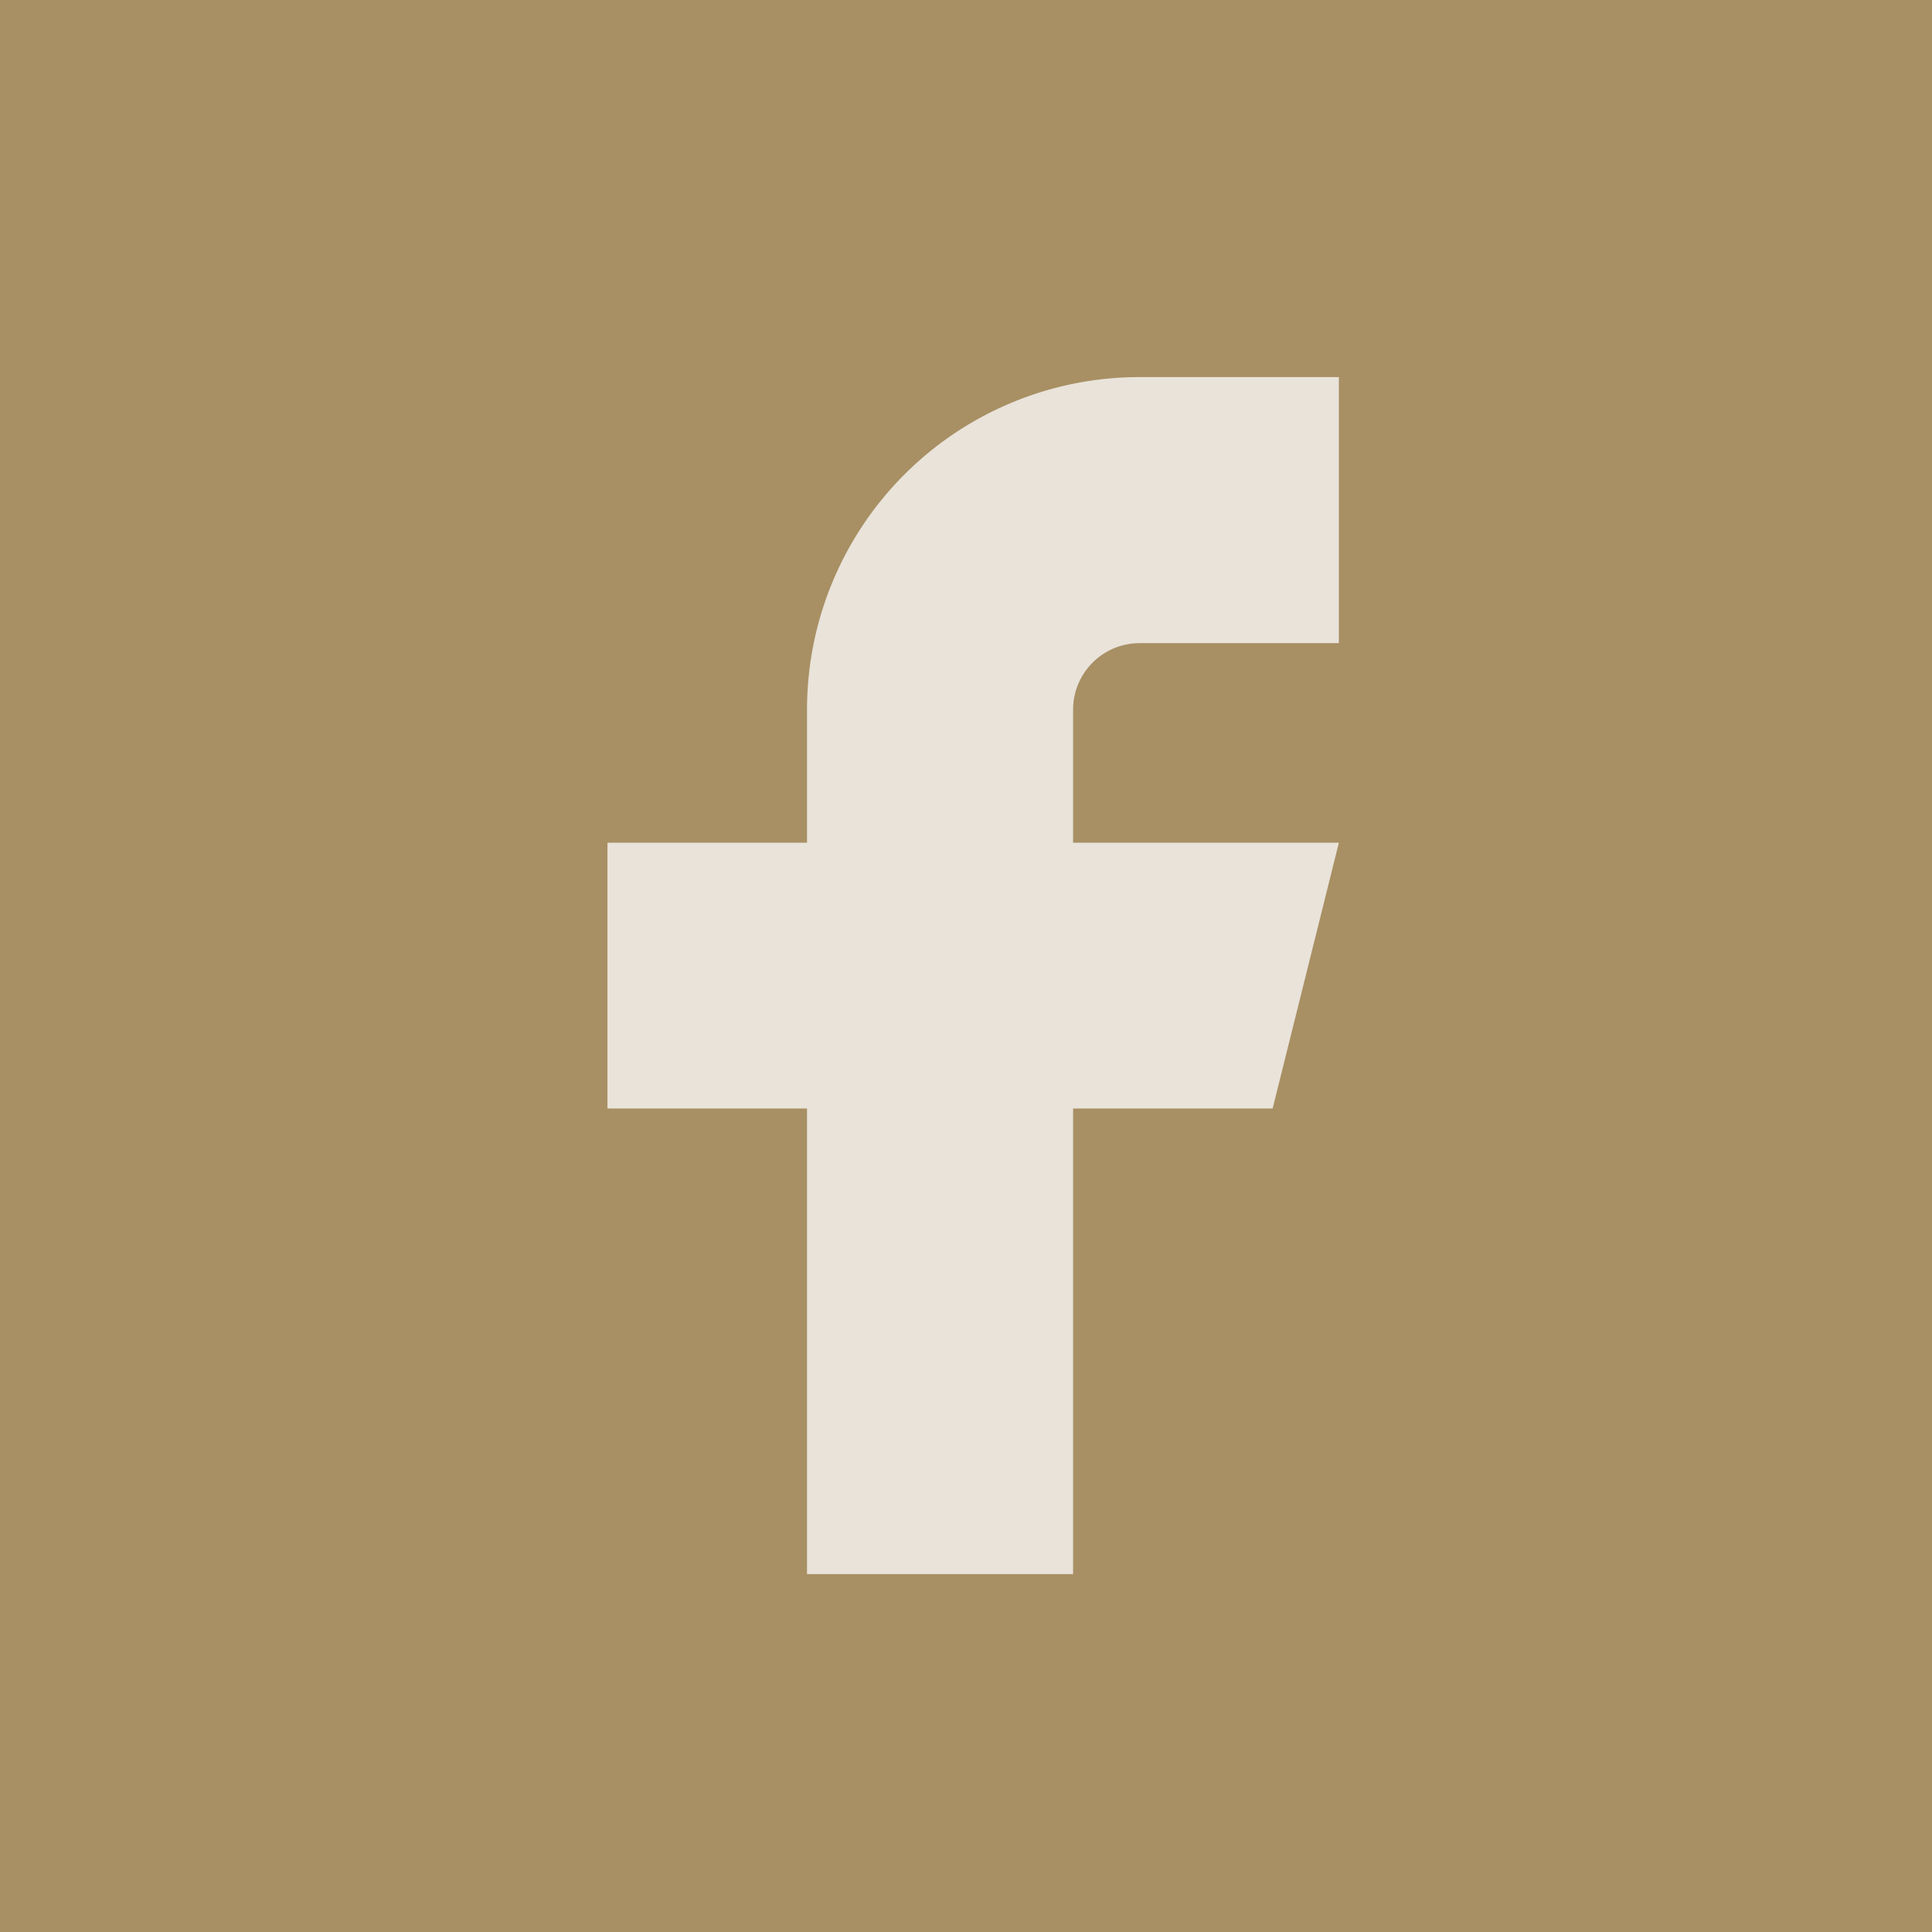
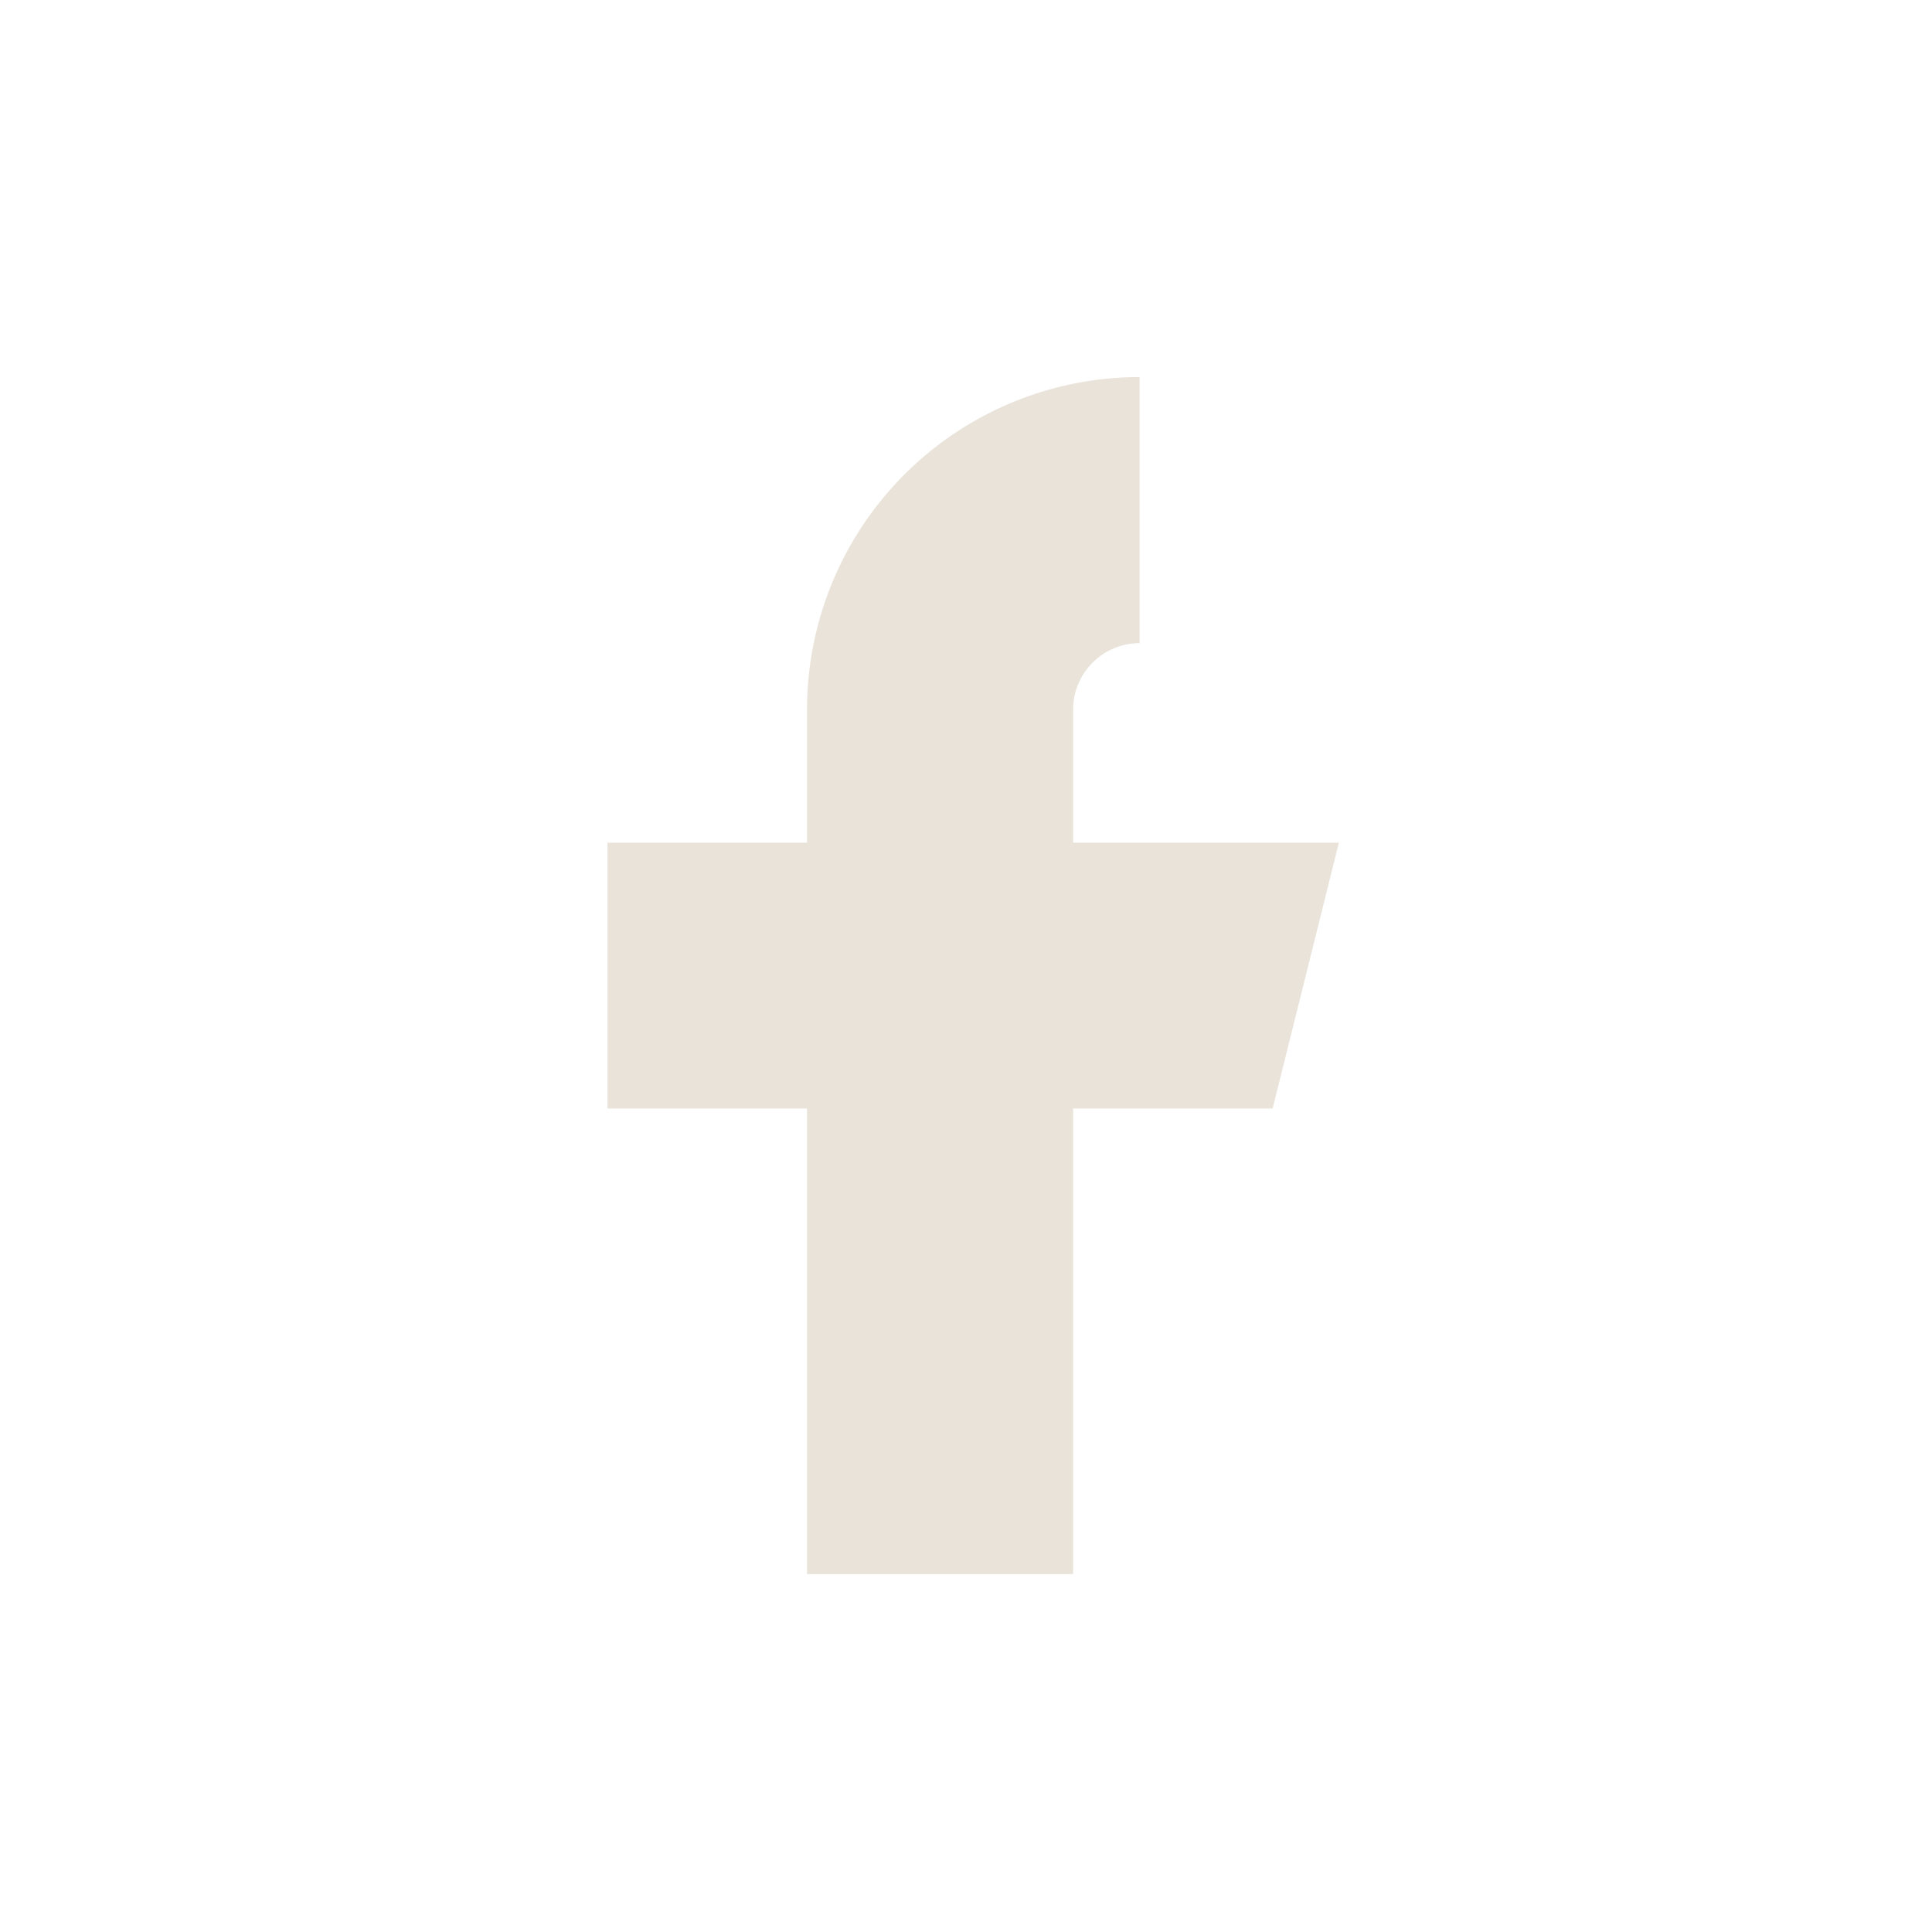
<svg xmlns="http://www.w3.org/2000/svg" width="28" height="28" viewBox="0 0 28 28">
  <defs>
    <clipPath id="clip-path">
      <rect id="Rectangle_202" data-name="Rectangle 202" width="10.604" height="17.352" fill="#e9e3da" />
    </clipPath>
  </defs>
  <g id="FB" transform="translate(0.248 0.283)">
-     <rect id="Rectangle_359" data-name="Rectangle 359" width="28" height="28" transform="translate(-0.248 -0.283)" fill="#a89064" />
    <g id="Group_114" data-name="Group 114" transform="translate(8.556 5.182)">
      <g id="Group_113" data-name="Group 113" clip-path="url(#clip-path)">
-         <path id="Path_219" data-name="Path 219" d="M0,6.748V10.6H2.892v6.748H6.748V10.6H9.64L10.6,6.748H6.748V4.82a.964.964,0,0,1,.964-.964H10.6V0H7.712a4.82,4.82,0,0,0-4.82,4.82V6.748Z" fill="#e9e3da" />
+         <path id="Path_219" data-name="Path 219" d="M0,6.748V10.6H2.892v6.748H6.748V10.6H9.64L10.6,6.748H6.748V4.82a.964.964,0,0,1,.964-.964V0H7.712a4.82,4.82,0,0,0-4.82,4.82V6.748Z" fill="#e9e3da" />
      </g>
    </g>
  </g>
</svg>